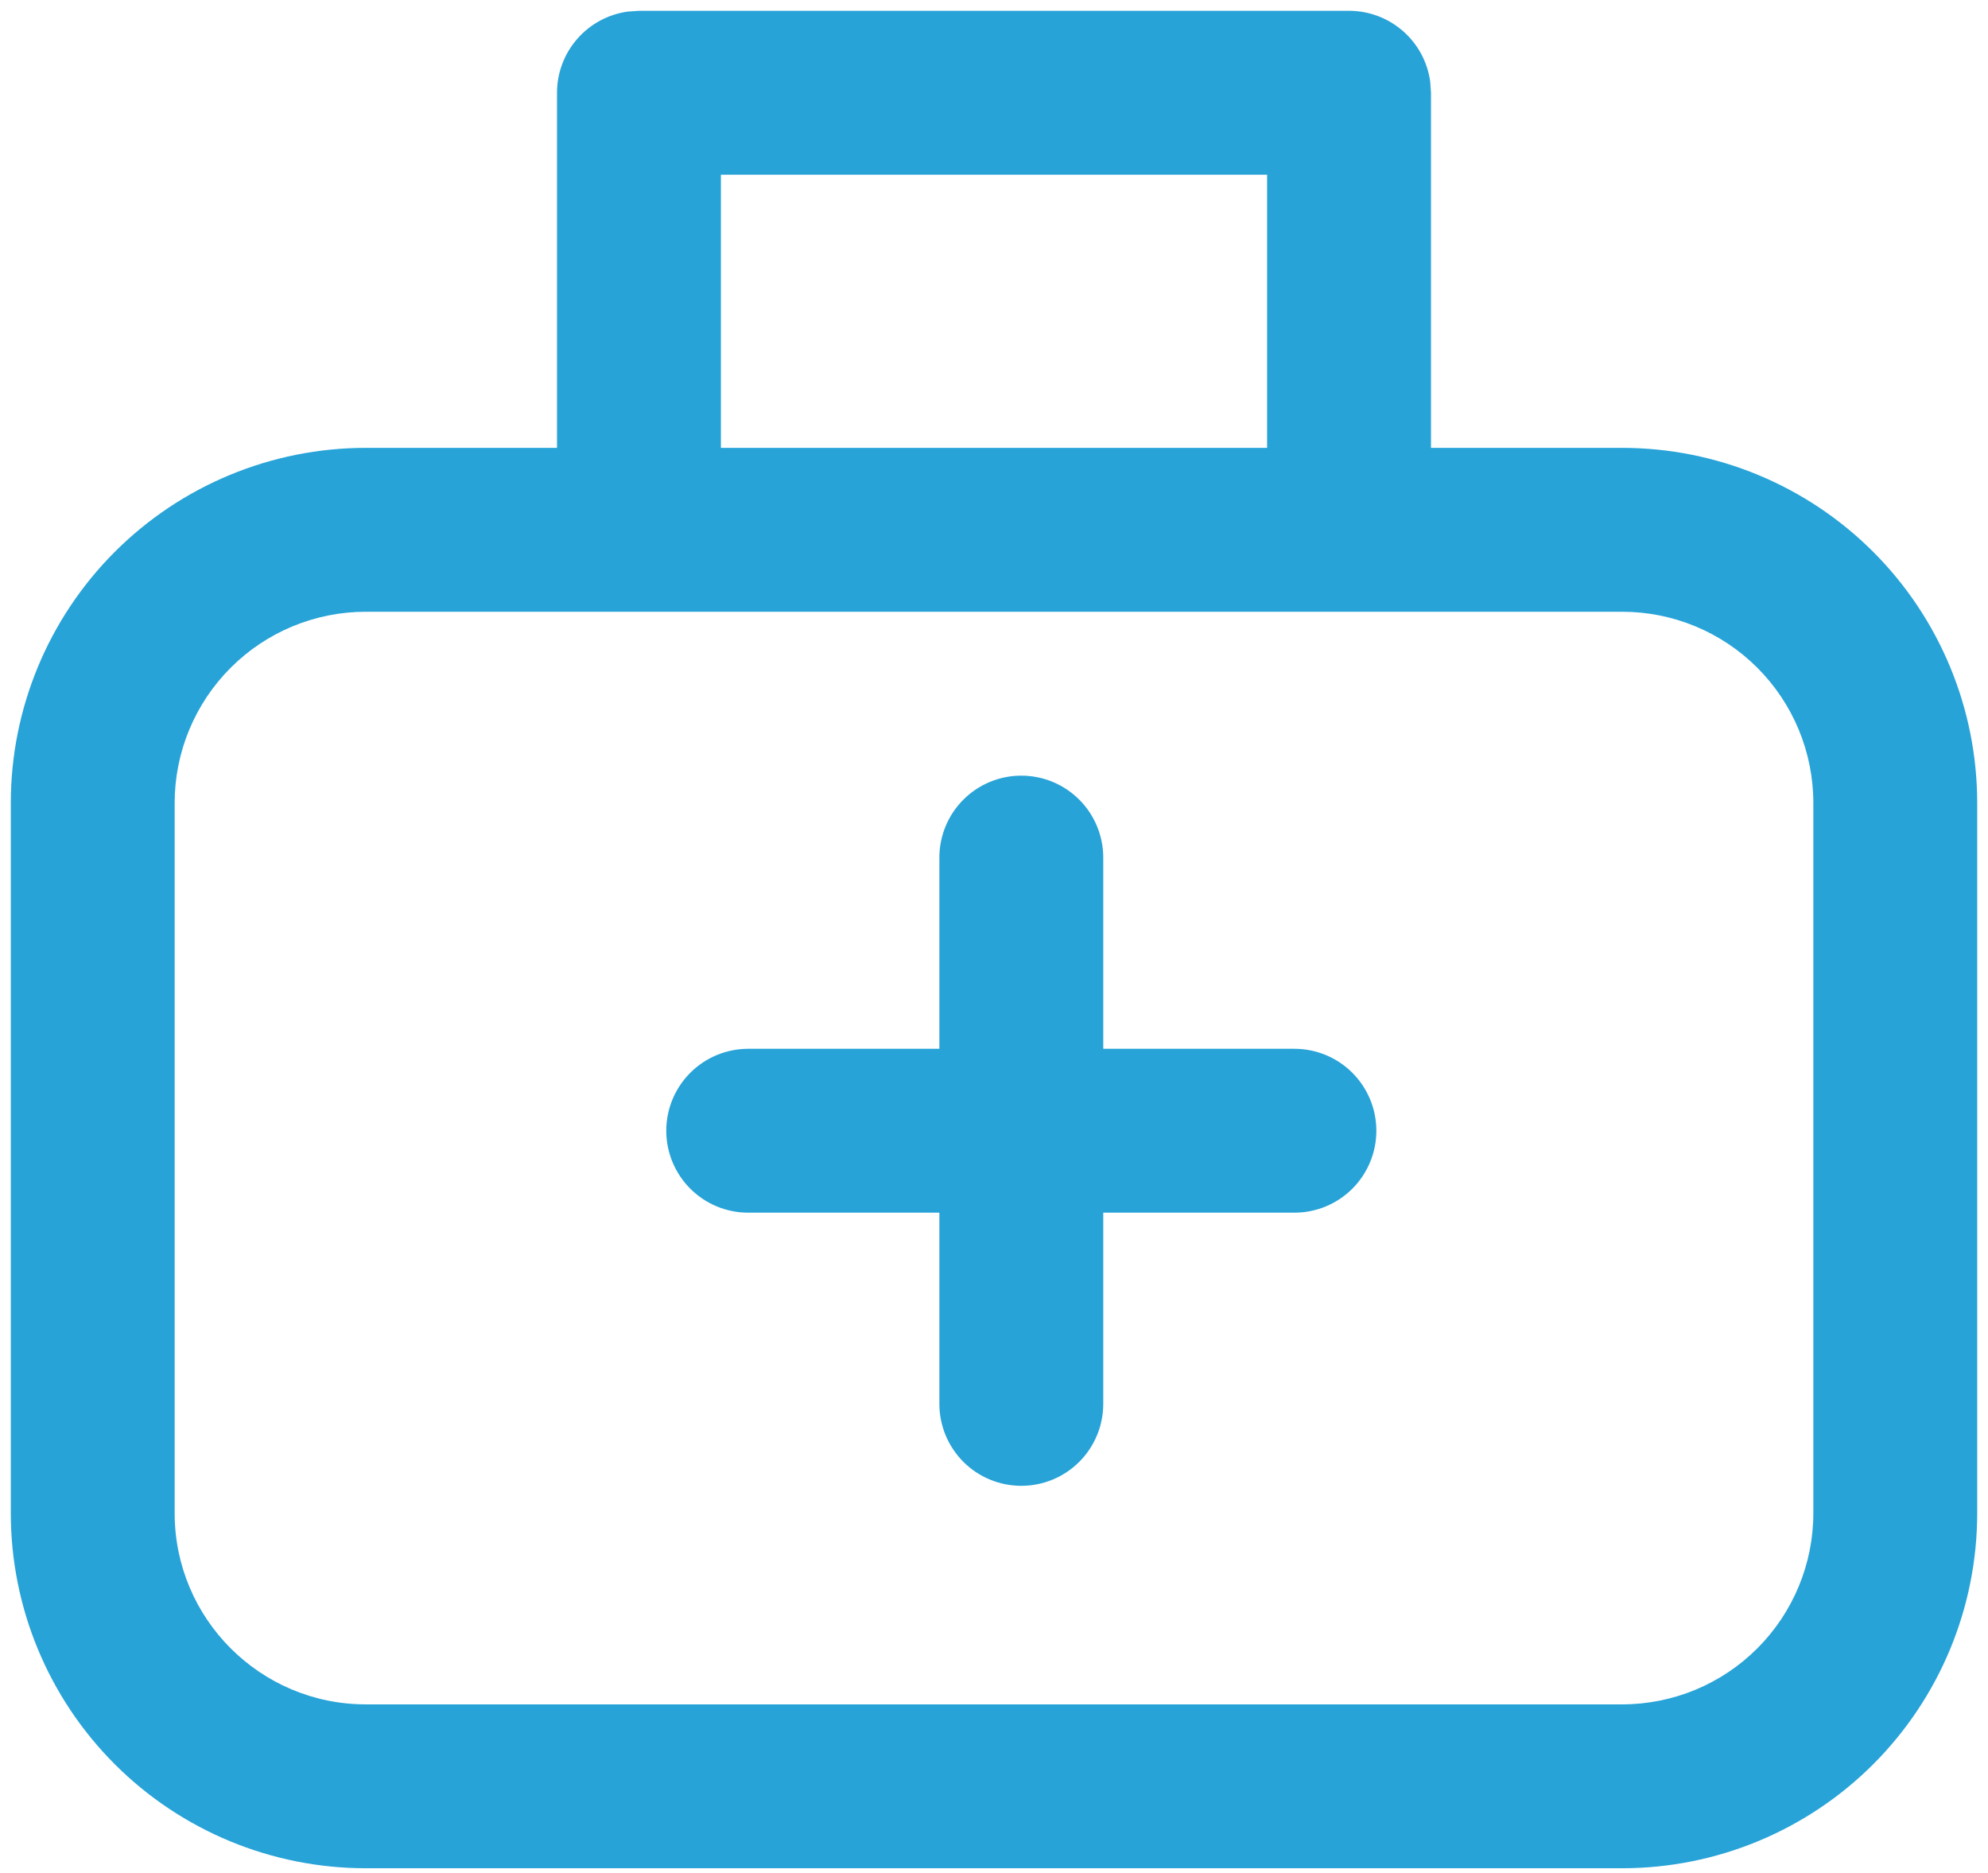
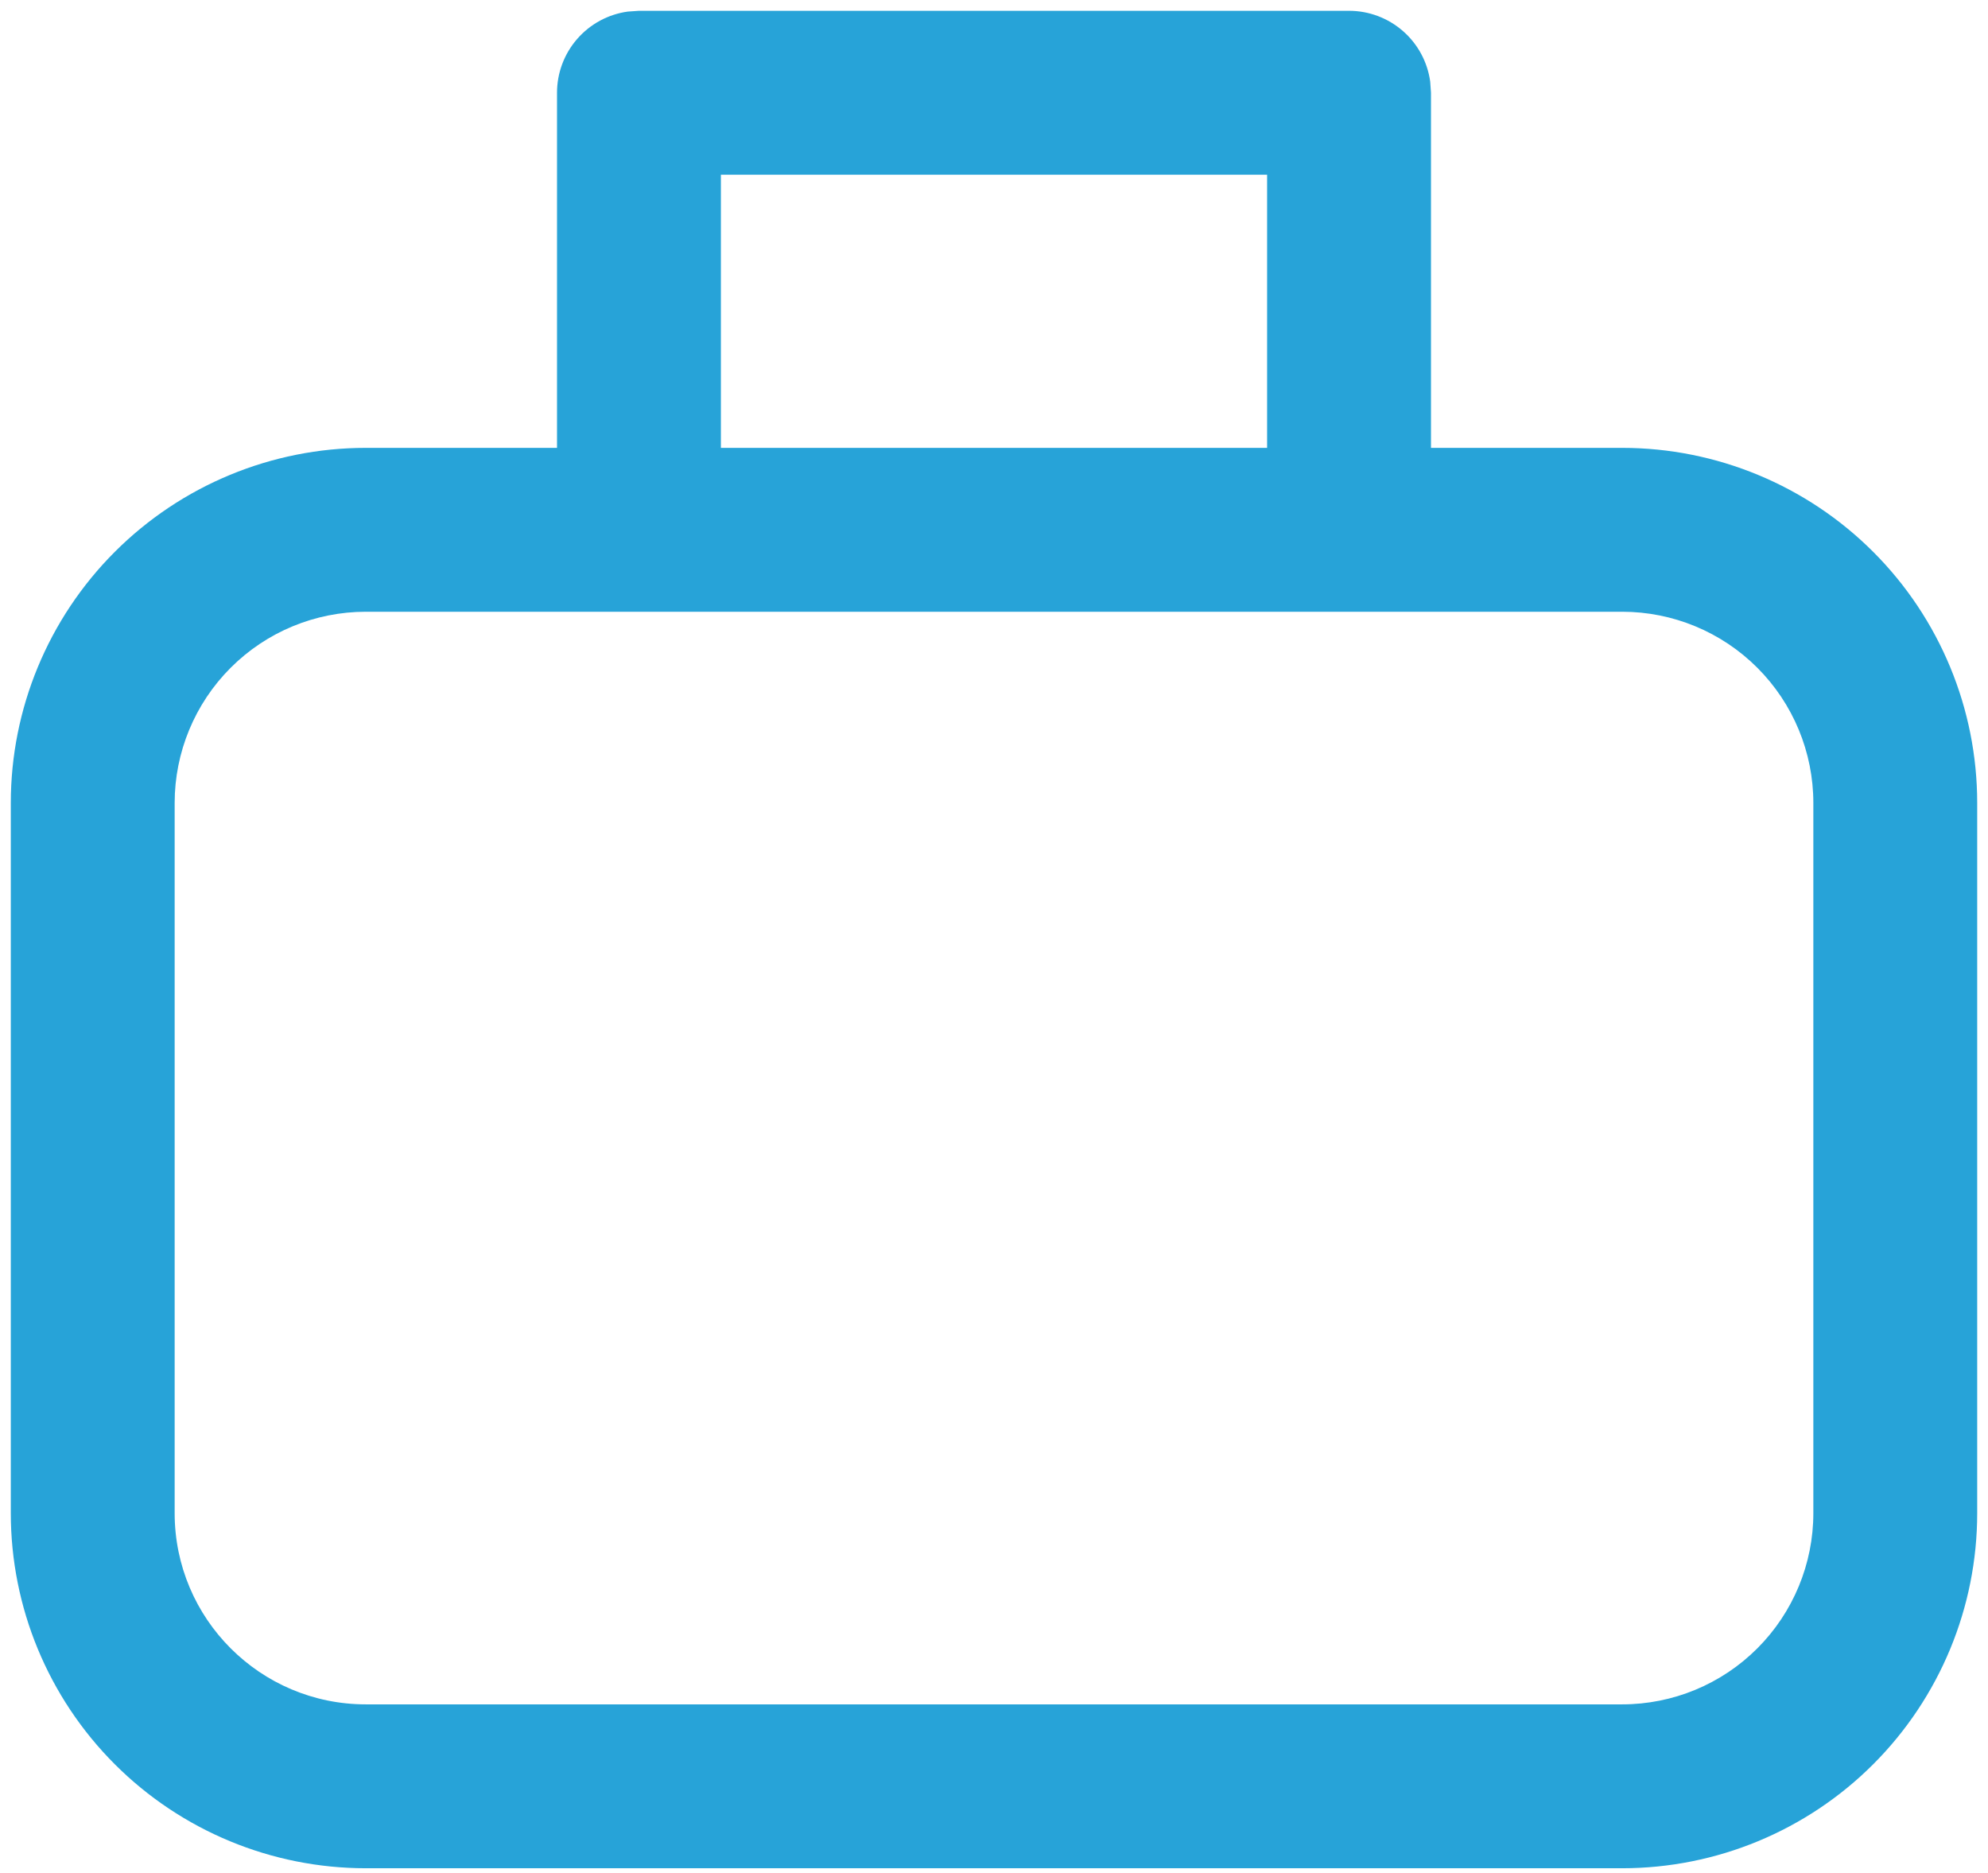
<svg xmlns="http://www.w3.org/2000/svg" width="69" height="65" viewBox="0 0 69 65" fill="none">
-   <path d="M32.604 36.396V29.76C32.604 29.006 32.904 28.283 33.437 27.75C33.97 27.216 34.694 26.917 35.448 26.917C36.202 26.917 36.925 27.216 37.459 27.75C37.992 28.283 38.292 29.006 38.292 29.76V36.396H44.927C45.681 36.396 46.405 36.695 46.938 37.229C47.471 37.762 47.771 38.485 47.771 39.24C47.771 39.994 47.471 40.717 46.938 41.25C46.405 41.784 45.681 42.083 44.927 42.083H38.292V48.719C38.292 49.473 37.992 50.196 37.459 50.73C36.925 51.263 36.202 51.562 35.448 51.562C34.694 51.562 33.97 51.263 33.437 50.73C32.904 50.196 32.604 49.473 32.604 48.719V42.083H25.969C25.215 42.083 24.491 41.784 23.958 41.25C23.425 40.717 23.125 39.994 23.125 39.24C23.125 38.485 23.425 37.762 23.958 37.229C24.491 36.695 25.215 36.396 25.969 36.396H32.604Z" fill="#27A3D8" />
  <path d="M22.177 0.375H46.823C47.51 0.375 48.174 0.624 48.692 1.076C49.21 1.527 49.547 2.151 49.64 2.832L49.667 3.219V15.542H56.302C59.57 15.542 62.705 16.84 65.016 19.151C67.327 21.462 68.625 24.596 68.625 27.865V52.51C68.625 55.779 67.327 58.913 65.016 61.224C62.705 63.535 59.57 64.833 56.302 64.833H12.698C9.43 64.833 6.295 63.535 3.984 61.224C1.673 58.913 0.375 55.779 0.375 52.51V27.865C0.375 24.596 1.673 21.462 3.984 19.151C6.295 16.84 9.43 15.542 12.698 15.542H19.333V3.219C19.333 2.532 19.582 1.868 20.034 1.35C20.486 0.832 21.11 0.495 21.79 0.402L22.177 0.375ZM56.302 21.229H12.698C10.938 21.229 9.25 21.928 8.006 23.173C6.762 24.417 6.062 26.105 6.062 27.865V52.51C6.062 56.173 9.035 59.146 12.698 59.146H56.302C58.062 59.146 59.75 58.447 60.994 57.202C62.238 55.958 62.938 54.27 62.938 52.51V27.865C62.938 26.105 62.238 24.417 60.994 23.173C59.75 21.928 58.062 21.229 56.302 21.229ZM43.979 6.062H25.021V15.542H43.979V6.062Z" fill="#27A3D8" />
</svg>